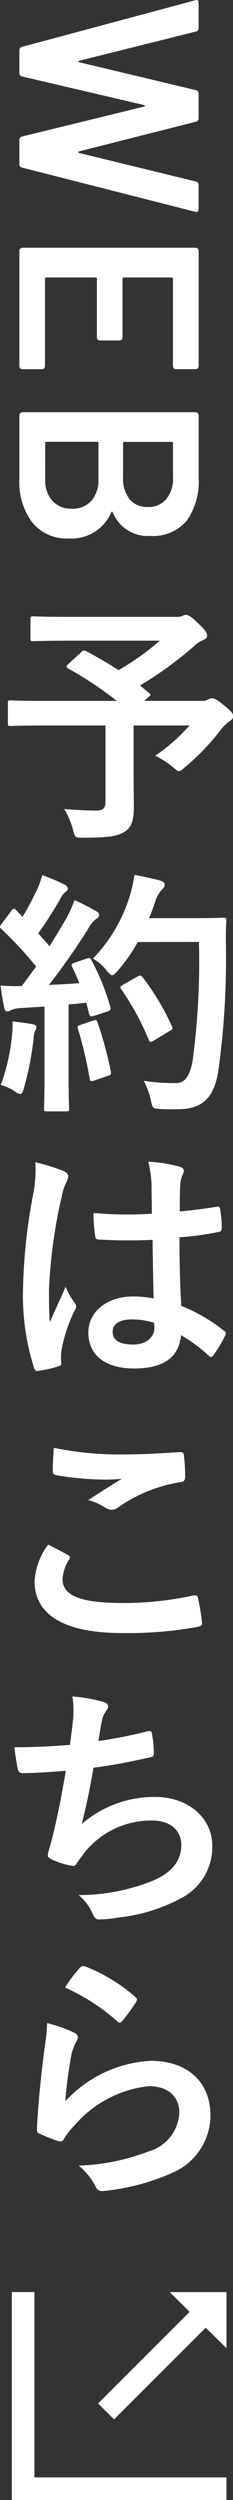
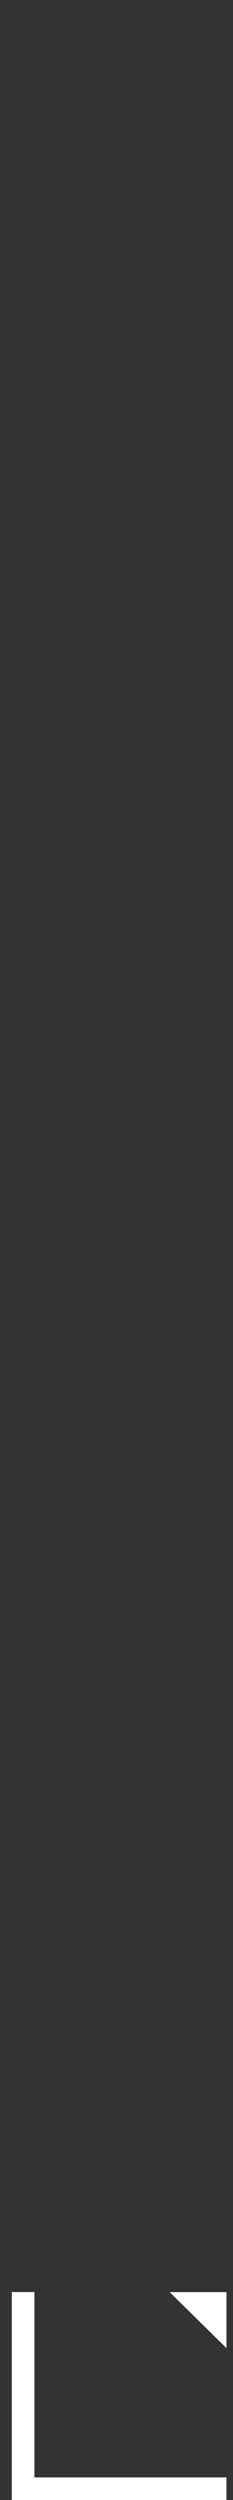
<svg xmlns="http://www.w3.org/2000/svg" width="15.47" height="165.895" viewBox="0 0 15.47 165.895">
  <rect x="0" y="0" width="15.47" height="165.895" fill="#333333" stroke="none" />
  <g id="グループ_124" data-name="グループ 124" transform="translate(-1.714 -0.869)">
-     <path id="パス_72" data-name="パス 72" d="M-3.247-10.336c-.085.068-.119.119-.119.17s.034.085.119.136A23.466,23.466,0,0,1-.034-7.888h-4.9c-1.513,0-2.04-.034-2.142-.034-.17,0-.187.017-.187.187v1.326c0,.17.017.187.187.187.1,0,.629-.034,2.142-.034H-.782v5.032c0,.476-.153.612-.646.612q-.79,0-2.091-.1A5.462,5.462,0,0,1-2.941.646c.136.544.136.544.663.544,1.717,0,2.346-.1,2.839-.442C.918.493,1.1.051,1.1-.782c0-.629-.017-1.411-.017-2.652V-6.256H4.794A11.633,11.633,0,0,1,2.516-4.25,5.909,5.909,0,0,1,3.689-3.5c.221.187.323.272.408.272.1,0,.2-.085.391-.255A15.435,15.435,0,0,0,6.817-5.9a2.6,2.6,0,0,1,.629-.629c.17-.119.238-.187.238-.323,0-.187-.034-.289-.561-.714-.544-.459-.714-.493-.85-.493a.564.564,0,0,0-.255.085.659.659,0,0,1-.391.085H1.785l.272-.238c.187-.153.187-.17.051-.289l-.6-.493a24.838,24.838,0,0,0,3.519-2.55,2.011,2.011,0,0,1,.629-.442c.2-.085.306-.17.306-.323,0-.187-.1-.34-.612-.833-.425-.425-.663-.544-.8-.544a.506.506,0,0,0-.238.085,1.282,1.282,0,0,1-.442.051H-3.247c-1.666,0-2.244-.034-2.346-.034-.153,0-.17.017-.17.187v1.275c0,.17.017.187.17.187.1,0,.68-.034,2.346-.034H2.822A16.9,16.9,0,0,1,.085-9.928c-.7-.459-1.411-.867-2.142-1.258-.153-.068-.2-.068-.34.068Zm.425,19.819c-.221.085-.255.119-.17.289.17.34.323.7.476,1.071-.663.051-1.36.085-2.023.119.782-1,1.717-2.312,2.584-3.689a2.023,2.023,0,0,1,.561-.7c.136-.068.187-.136.187-.255,0-.1-.051-.17-.2-.255a15.792,15.792,0,0,0-1.428-.731,8.9,8.9,0,0,1-.527,1.173c-.374.646-.748,1.275-1.139,1.887-.238-.289-.493-.561-.748-.85A27.018,27.018,0,0,0-3.757,5.2a1.037,1.037,0,0,1,.323-.408c.085-.068.153-.136.153-.221,0-.1-.068-.187-.221-.272a14.3,14.3,0,0,0-1.479-.629,5.2,5.2,0,0,1-.391,1.054A16.414,16.414,0,0,1-6.29,6.44L-6.715,6c-.068-.068-.1-.1-.153-.1s-.1.051-.17.153l-.629.833c-.068.1-.119.17-.119.221s.034.085.1.153a24.2,24.2,0,0,1,2.3,2.482l-.952,1.292A13.447,13.447,0,0,1-7.752,11c.085.629.153,1.02.238,1.428.034.17.085.289.2.289a.458.458,0,0,0,.255-.085,1.833,1.833,0,0,1,.629-.136l1.6-.1v4.539c0,1.564-.034,2.125-.034,2.227,0,.17.017.187.187.187h1.292c.17,0,.187-.017.187-.187,0-.085-.034-.663-.034-2.227V12.254c.391-.034.782-.068,1.173-.119l.2.765c.034.153.1.17.289.119l.9-.289c.221-.068.255-.153.2-.34A15.643,15.643,0,0,0-1.717,9.313c-.085-.153-.119-.17-.323-.1ZM5.423,8.106A49.285,49.285,0,0,1,5,16.011c-.17.9-.459,1.462-1.088,1.462a13.186,13.186,0,0,1-2.159-.153,4.994,4.994,0,0,1,.476,1.292c.119.544.119.544.629.578.442.034.918.017,1.275.017,1.6-.034,2.312-.85,2.584-2.584a54.6,54.6,0,0,0,.493-8.517c0-.476,0-.935.034-1.411,0-.17-.034-.2-.2-.2-.1,0-.493.034-1.717.034H2.108c.153-.34.272-.7.391-1.037a2.183,2.183,0,0,1,.476-.867c.153-.153.17-.2.17-.34,0-.119-.136-.2-.357-.272-.34-.085-1-.238-1.649-.357A8.613,8.613,0,0,1,.816,5.1,10.317,10.317,0,0,1-1.615,9.211a3.216,3.216,0,0,1,.918.8c.17.2.272.306.357.306.1,0,.187-.1.374-.306a10.405,10.405,0,0,0,1.326-1.9ZM.391,10.945c-.221.119-.221.17-.1.34a17.81,17.81,0,0,1,1.785,3.281c.068.187.136.221.323.1l1.071-.646c.2-.1.238-.153.153-.323a16.406,16.406,0,0,0-1.938-3.247c-.1-.119-.153-.153-.34-.051Zm-8.126,6.647a3.523,3.523,0,0,1,.9.408.839.839,0,0,0,.391.2c.1,0,.17-.119.238-.374a19.8,19.8,0,0,0,.646-3.264,1.758,1.758,0,0,1,.1-.544.615.615,0,0,0,.1-.255c0-.085-.085-.17-.289-.2-.34-.068-.8-.119-1.309-.187a5.732,5.732,0,0,1-.034.952A12.907,12.907,0,0,1-7.735,17.592Zm5.287-3.978c-.2.068-.221.1-.153.289a26.537,26.537,0,0,1,.765,3.264c.034.17.051.221.306.136l.9-.306c.221-.068.238-.119.2-.306a26.117,26.117,0,0,0-.867-3.213c-.068-.187-.1-.221-.306-.153ZM2.414,31.767a7.094,7.094,0,0,0-1.36-.136c-1.717,0-2.975,1-2.975,2.4,0,1.462,1.088,2.38,3.043,2.38,2.006,0,2.975-.782,3.111-2.21a10.1,10.1,0,0,1,1.836,1.36.235.235,0,0,0,.153.085.206.206,0,0,0,.153-.1,9.184,9.184,0,0,0,.782-1.309c.085-.187.068-.238-.085-.34A11.126,11.126,0,0,0,4.25,32.26c-.085-1.462-.119-2.652-.119-4.556a19.157,19.157,0,0,0,2.618-.357c.119-.017.187-.1.187-.255a6.8,6.8,0,0,0-.1-1.207c-.034-.187-.068-.255-.272-.2-.731.119-1.615.238-2.414.306,0-.782,0-1.224.034-1.8a1.918,1.918,0,0,1,.136-.6.729.729,0,0,0,.1-.289c0-.153-.119-.238-.306-.289a9.464,9.464,0,0,0-2.057-.323,7.008,7.008,0,0,1,.221,1.666c0,.629.017,1.173.017,1.785a24.593,24.593,0,0,1-3.876-.051,10.415,10.415,0,0,0,.119,1.547c.017.17.085.221.306.221a34.377,34.377,0,0,0,3.5.017C2.363,29.217,2.38,30.458,2.414,31.767Zm.034,1.615a2.394,2.394,0,0,1,.017.34c0,.612-.544,1.1-1.394,1.1-1,0-1.377-.323-1.377-.85s.476-.816,1.275-.816A4.735,4.735,0,0,1,2.448,33.382ZM-5.44,22.723a8.555,8.555,0,0,1-.119,2.006,36.927,36.927,0,0,0-.7,6.443,15.836,15.836,0,0,0,.731,5.185c.085.238.153.255.34.2a7.12,7.12,0,0,0,1.275-.289c.153-.051.221-.1.2-.221a3.21,3.21,0,0,1,.017-.9,10.076,10.076,0,0,1,.867-2.584.493.493,0,0,0,.1-.272.367.367,0,0,0-.1-.238,4.521,4.521,0,0,1-.6-1.071c-.357.85-.714,1.581-1.054,2.363-.051-.714-.051-1.5-.051-2.176a33.757,33.757,0,0,1,.85-6.188,3.45,3.45,0,0,1,.306-.935.868.868,0,0,0,.119-.374c0-.136-.068-.238-.255-.34A13.275,13.275,0,0,0-5.44,22.723ZM-4.59,48.1a4.486,4.486,0,0,0-.9,2.431c0,2.21,1.955,3.434,5.763,3.434a25.635,25.635,0,0,0,5.066-.408c.2-.034.306-.1.289-.255a14.214,14.214,0,0,0-.272-1.666c-.034-.153-.119-.2-.357-.153a21.628,21.628,0,0,1-4.607.493c-2.924,0-4.029-.527-4.029-1.6A2.794,2.794,0,0,1-3.2,49.087c.085-.136.068-.221-.085-.306C-3.723,48.543-4.148,48.322-4.59,48.1Zm.374-6.426c-.034.612-.068,1.1-.068,1.513,0,.2.068.272.221.306a21.218,21.218,0,0,0,2.975.289,11.69,11.69,0,0,0,1.394-.051c-.595.357-1.343.833-2.227,1.411a4.062,4.062,0,0,1,1.19.544.714.714,0,0,0,.357.1.724.724,0,0,0,.425-.153,9.9,9.9,0,0,1,4.165-1.683c.2-.017.289-.119.289-.357a11.194,11.194,0,0,0-.085-1.445c-.017-.136-.085-.2-.255-.187-1.088.068-2.363.153-3.6.153A21.446,21.446,0,0,1-4.216,41.675Zm1.071,19.717c-1.309.1-2.363.153-3.689.153.068.561.187,1.275.238,1.479a.29.29,0,0,0,.323.238c.867,0,1.938-.085,2.856-.153-.289,1.7-.527,2.958-.9,4.454-.068.255-.136.51-.221.8a1.16,1.16,0,0,0-.068.34c0,.153.1.221.374.34a4.778,4.778,0,0,0,1.275.374c.153.017.2-.051.323-.255.153-.221.323-.425.476-.646a5.653,5.653,0,0,1,4.471-2.108c1.292,0,1.938.731,1.938,1.615,0,1.071-.629,1.853-1.938,2.4a13.242,13.242,0,0,1-4.879.935,3.244,3.244,0,0,1,.918,1.207c.136.323.255.408.425.408A7.875,7.875,0,0,0,.034,72.85a11.323,11.323,0,0,0,4.335-1.36,3.81,3.81,0,0,0,1.938-3.434c0-1.751-1.53-3.213-3.791-3.213a7.353,7.353,0,0,0-4.879,1.8c.306-1.19.544-2.329.782-3.74,1.428-.187,2.346-.374,3.808-.7.153-.034.2-.085.2-.272a7.693,7.693,0,0,0-.119-1.258c-.034-.221-.119-.238-.357-.17a31.089,31.089,0,0,1-3.2.629c.085-.6.153-.935.238-1.394a1.764,1.764,0,0,1,.289-.629.559.559,0,0,0,.119-.272c0-.136-.119-.238-.34-.306a11.126,11.126,0,0,0-2.04-.357,5.64,5.64,0,0,1,.034,1.649C-2.992,60.236-3.06,60.8-3.145,61.392Zm-.323,16.1A13.56,13.56,0,0,1-.034,79.7c.085.085.136.119.2.119.051,0,.119-.051.187-.136a11.132,11.132,0,0,0,.867-1.19.471.471,0,0,0,.085-.2c0-.068-.034-.119-.119-.187a11.151,11.151,0,0,0-3.332-2.023.284.284,0,0,0-.323.085A9.311,9.311,0,0,0-3.468,77.488Zm-1.19,2.363a10.593,10.593,0,0,1-.153,1.53c-.2,1.513-.425,3.519-.527,5.491,0,.238.068.272.238.34a11.685,11.685,0,0,0,1.156.459c.221.051.289.051.391-.119a4.652,4.652,0,0,1,.731-.935,7.568,7.568,0,0,1,4.9-2.584c1.462,0,2.04.833,2.04,1.751a2.785,2.785,0,0,1-2.006,2.567,14.106,14.106,0,0,1-4.675.952,4.349,4.349,0,0,1,1.156,1.445c.153.255.306.272.68.221A14.74,14.74,0,0,0,3.621,89.8a4.166,4.166,0,0,0,2.567-3.808c0-2.193-1.479-3.638-3.961-3.638a8.288,8.288,0,0,0-5.678,2.686,28.372,28.372,0,0,1,.408-3.094,3.187,3.187,0,0,1,.34-.9.506.506,0,0,0,.085-.255c0-.136-.085-.238-.272-.323A9.564,9.564,0,0,0-4.658,79.851Z" transform="translate(9.5 55.267)" fill="#fff" />
-     <path id="パス_73" data-name="パス 73" d="M-14.781,0a.224.224,0,0,1-.238-.17l-3.094-11.509-.017-.068q0-.153.187-.153h1.666a.224.224,0,0,1,.238.17L-14.1-3.978q.017.051.051.051T-14-3.978l1.853-7.752a.213.213,0,0,1,.221-.17h1.632a.224.224,0,0,1,.238.17l1.972,7.769q.017.051.051.051t.051-.051l1.9-7.769a.224.224,0,0,1,.238-.17h1.581q.238,0,.187.221L-7.012-.17A.224.224,0,0,1-7.25,0H-8.831a.224.224,0,0,1-.238-.17l-1.989-8.109q-.017-.051-.051-.06t-.051.06l-1.9,8.109a.213.213,0,0,1-.221.17ZM6.366-10.4a.2.2,0,0,1-.059.144.2.2,0,0,1-.144.059H.366a.075.075,0,0,0-.085.085v3.179a.075.075,0,0,0,.085.085H4.259a.2.2,0,0,1,.144.059.2.2,0,0,1,.06.145v1.292a.2.2,0,0,1-.06.145.2.2,0,0,1-.144.059H.366a.075.075,0,0,0-.085.085v3.281A.075.075,0,0,0,.366-1.7h5.8a.2.2,0,0,1,.144.059.2.2,0,0,1,.059.145V-.2a.2.2,0,0,1-.059.144A.2.2,0,0,1,6.163,0h-7.65a.2.2,0,0,1-.145-.06A.2.2,0,0,1-1.691-.2V-11.7a.2.2,0,0,1,.059-.144.2.2,0,0,1,.145-.059h7.65a.2.2,0,0,1,.144.059.2.2,0,0,1,.059.144Zm9.5,4.2q-.1.051,0,.1A2.861,2.861,0,0,1,17.6-3.3a2.926,2.926,0,0,1-1.08,2.457A4.446,4.446,0,0,1,13.711,0H9.427a.2.2,0,0,1-.144-.06A.2.2,0,0,1,9.223-.2V-11.7a.2.2,0,0,1,.059-.144.2.2,0,0,1,.144-.059h4.148a4.486,4.486,0,0,1,2.856.8,2.9,2.9,0,0,1,1,2.414A2.5,2.5,0,0,1,15.87-6.2Zm-4.59-4a.075.075,0,0,0-.085.085V-6.97a.075.075,0,0,0,.085.085h2.3a2.146,2.146,0,0,0,1.419-.433,1.478,1.478,0,0,0,.519-1.2,1.548,1.548,0,0,0-.519-1.232,2.091,2.091,0,0,0-1.419-.451Zm2.431,8.483a1.994,1.994,0,0,0,1.4-.476,1.667,1.667,0,0,0,.518-1.292,1.648,1.648,0,0,0-.527-1.3,2.074,2.074,0,0,0-1.428-.467h-2.4a.075.075,0,0,0-.085.085V-1.8a.075.075,0,0,0,.085.085Z" transform="translate(3 19) rotate(90)" fill="#fff" />
    <g id="otherlink_iocn" transform="translate(3.25 152.97)">
      <path id="パス_21" data-name="パス 21" d="M361.105,3751.192h-14.25v-13.8h1.5v12.3h12.75Z" transform="translate(-347.606 -3737.397)" fill="#fff" />
-       <path id="パス_22" data-name="パス 22" d="M276.9,3620.581l-1.061-1.061,7.258-7.258,1.061,1.061Z" transform="translate(-270.862 -3612.135)" fill="#fff" />
      <path id="パス_23" data-name="パス 23" d="M0,0H3.769V3.715Z" transform="translate(9.731)" fill="#fff" />
    </g>
  </g>
</svg>